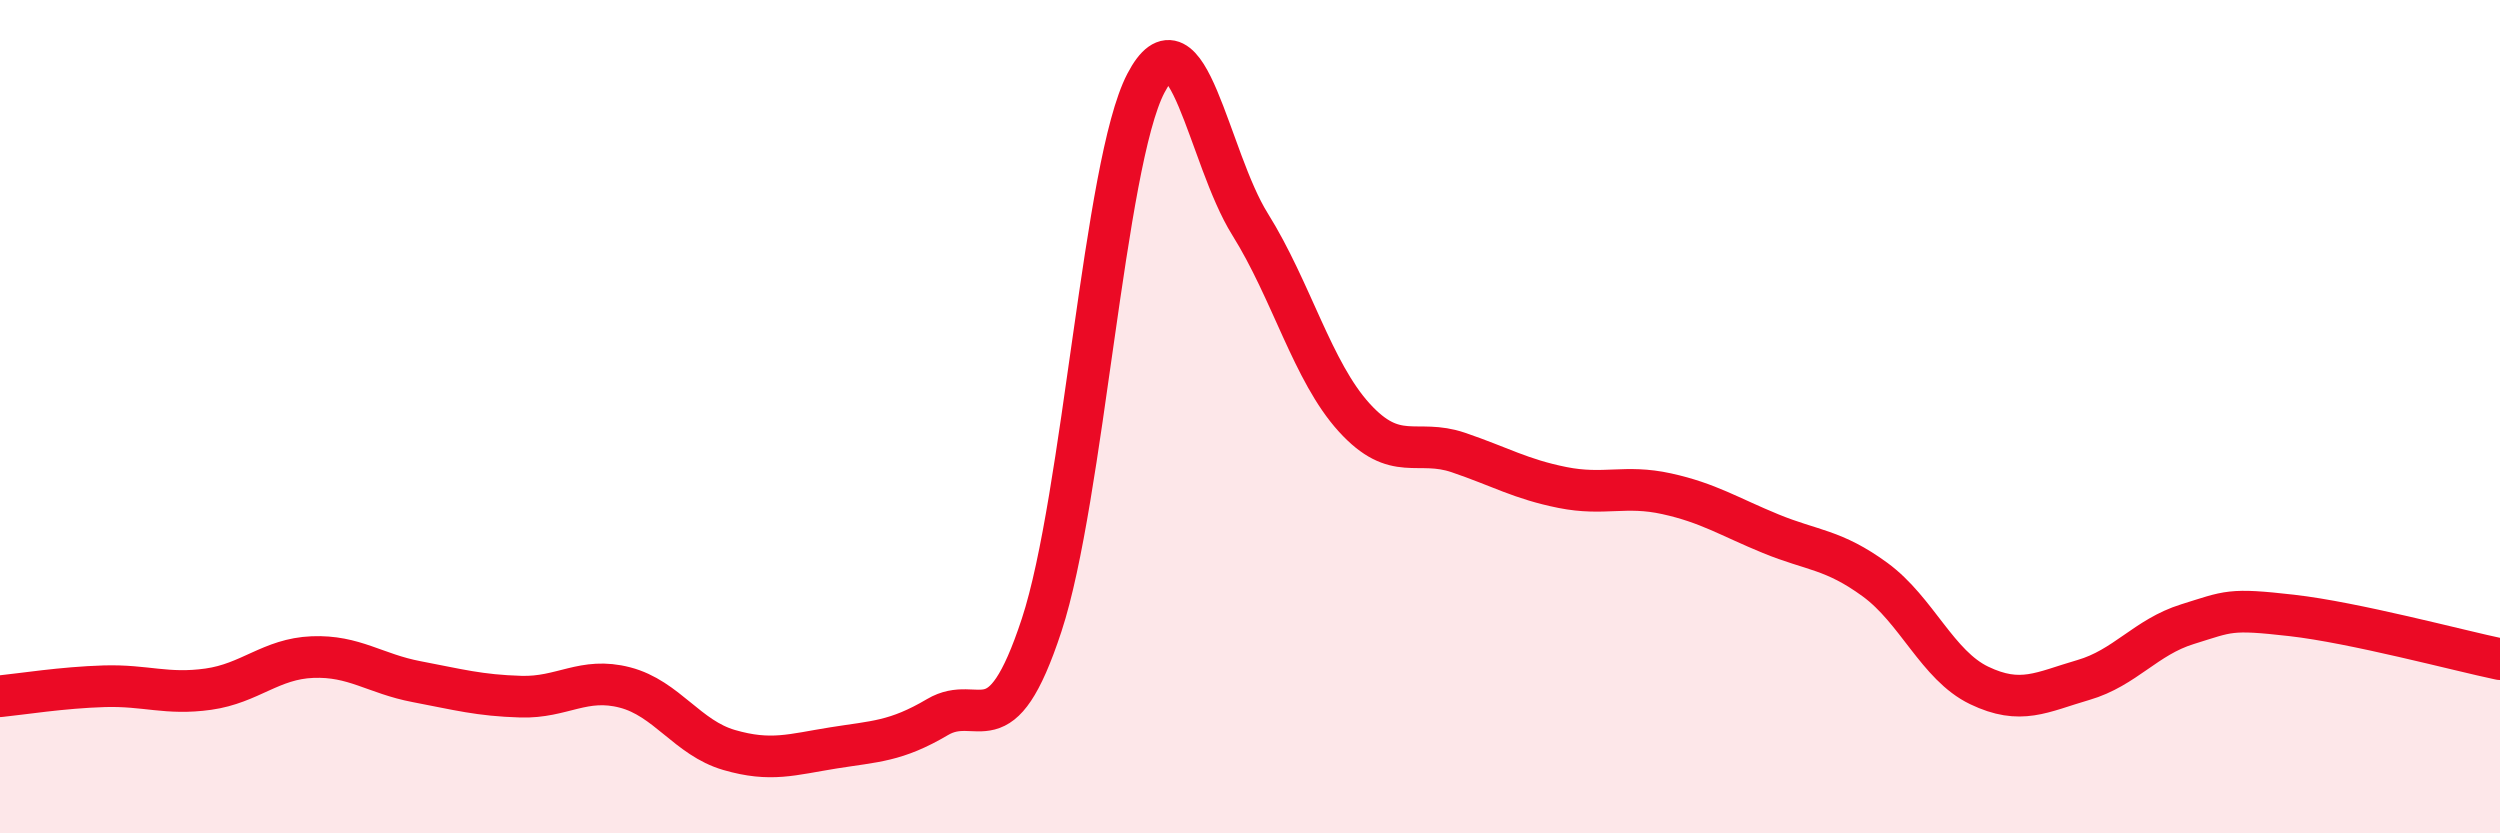
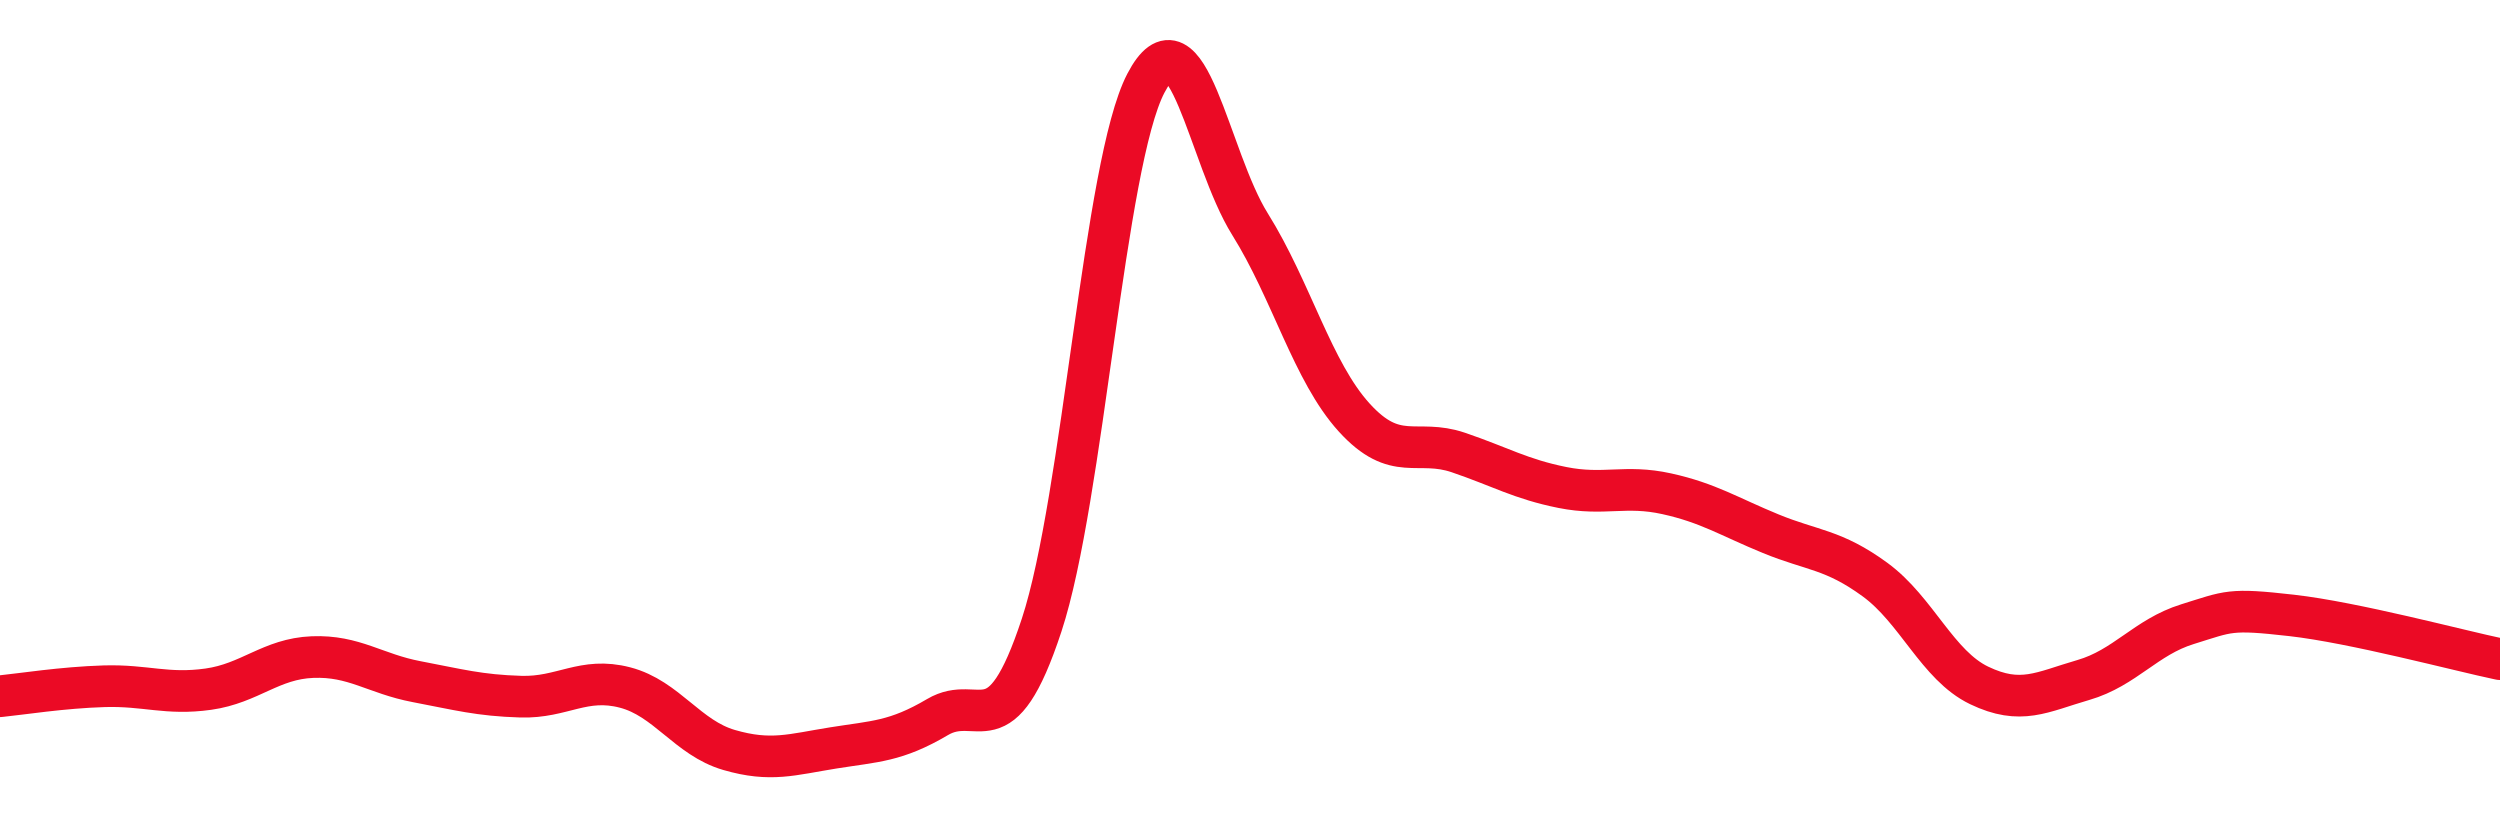
<svg xmlns="http://www.w3.org/2000/svg" width="60" height="20" viewBox="0 0 60 20">
-   <path d="M 0,16.71 C 0.5,16.66 1.5,16.5 2.5,16.47 C 3.5,16.44 4,16.68 5,16.54 C 6,16.4 6.5,15.81 7.5,15.77 C 8.5,15.73 9,16.17 10,16.36 C 11,16.55 11.5,16.69 12.5,16.72 C 13.5,16.75 14,16.24 15,16.5 C 16,16.76 16.5,17.71 17.5,18 C 18.5,18.29 19,18.11 20,17.95 C 21,17.79 21.5,17.8 22.5,17.21 C 23.5,16.62 24,18.04 25,15 C 26,11.96 26.5,3.92 27.5,2 C 28.5,0.08 29,3.78 30,5.38 C 31,6.98 31.5,8.92 32.5,10.02 C 33.5,11.12 34,10.52 35,10.86 C 36,11.2 36.5,11.5 37.5,11.7 C 38.5,11.9 39,11.63 40,11.85 C 41,12.07 41.5,12.4 42.5,12.81 C 43.5,13.22 44,13.18 45,13.91 C 46,14.64 46.5,15.97 47.5,16.45 C 48.5,16.93 49,16.61 50,16.32 C 51,16.03 51.5,15.29 52.5,14.98 C 53.5,14.67 53.5,14.6 55,14.77 C 56.5,14.94 59,15.61 60,15.82L60 20L0 20Z" fill="#EB0A25" opacity="0.1" stroke-linecap="round" stroke-linejoin="round" />
  <path d="M 0,16.71 C 0.5,16.66 1.5,16.5 2.5,16.47 C 3.5,16.44 4,16.68 5,16.54 C 6,16.4 6.5,15.81 7.5,15.77 C 8.5,15.73 9,16.17 10,16.36 C 11,16.55 11.5,16.69 12.5,16.72 C 13.5,16.75 14,16.24 15,16.5 C 16,16.76 16.5,17.71 17.5,18 C 18.5,18.29 19,18.11 20,17.95 C 21,17.79 21.5,17.8 22.5,17.21 C 23.5,16.62 24,18.04 25,15 C 26,11.96 26.5,3.92 27.5,2 C 28.5,0.08 29,3.78 30,5.38 C 31,6.98 31.5,8.92 32.5,10.02 C 33.5,11.12 34,10.52 35,10.86 C 36,11.2 36.5,11.5 37.5,11.7 C 38.5,11.9 39,11.63 40,11.85 C 41,12.07 41.5,12.4 42.5,12.81 C 43.5,13.22 44,13.18 45,13.91 C 46,14.64 46.5,15.97 47.5,16.45 C 48.5,16.93 49,16.61 50,16.32 C 51,16.03 51.5,15.29 52.5,14.98 C 53.5,14.67 53.5,14.6 55,14.77 C 56.5,14.94 59,15.61 60,15.82" stroke="#EB0A25" stroke-width="1" fill="none" stroke-linecap="round" stroke-linejoin="round" />
</svg>